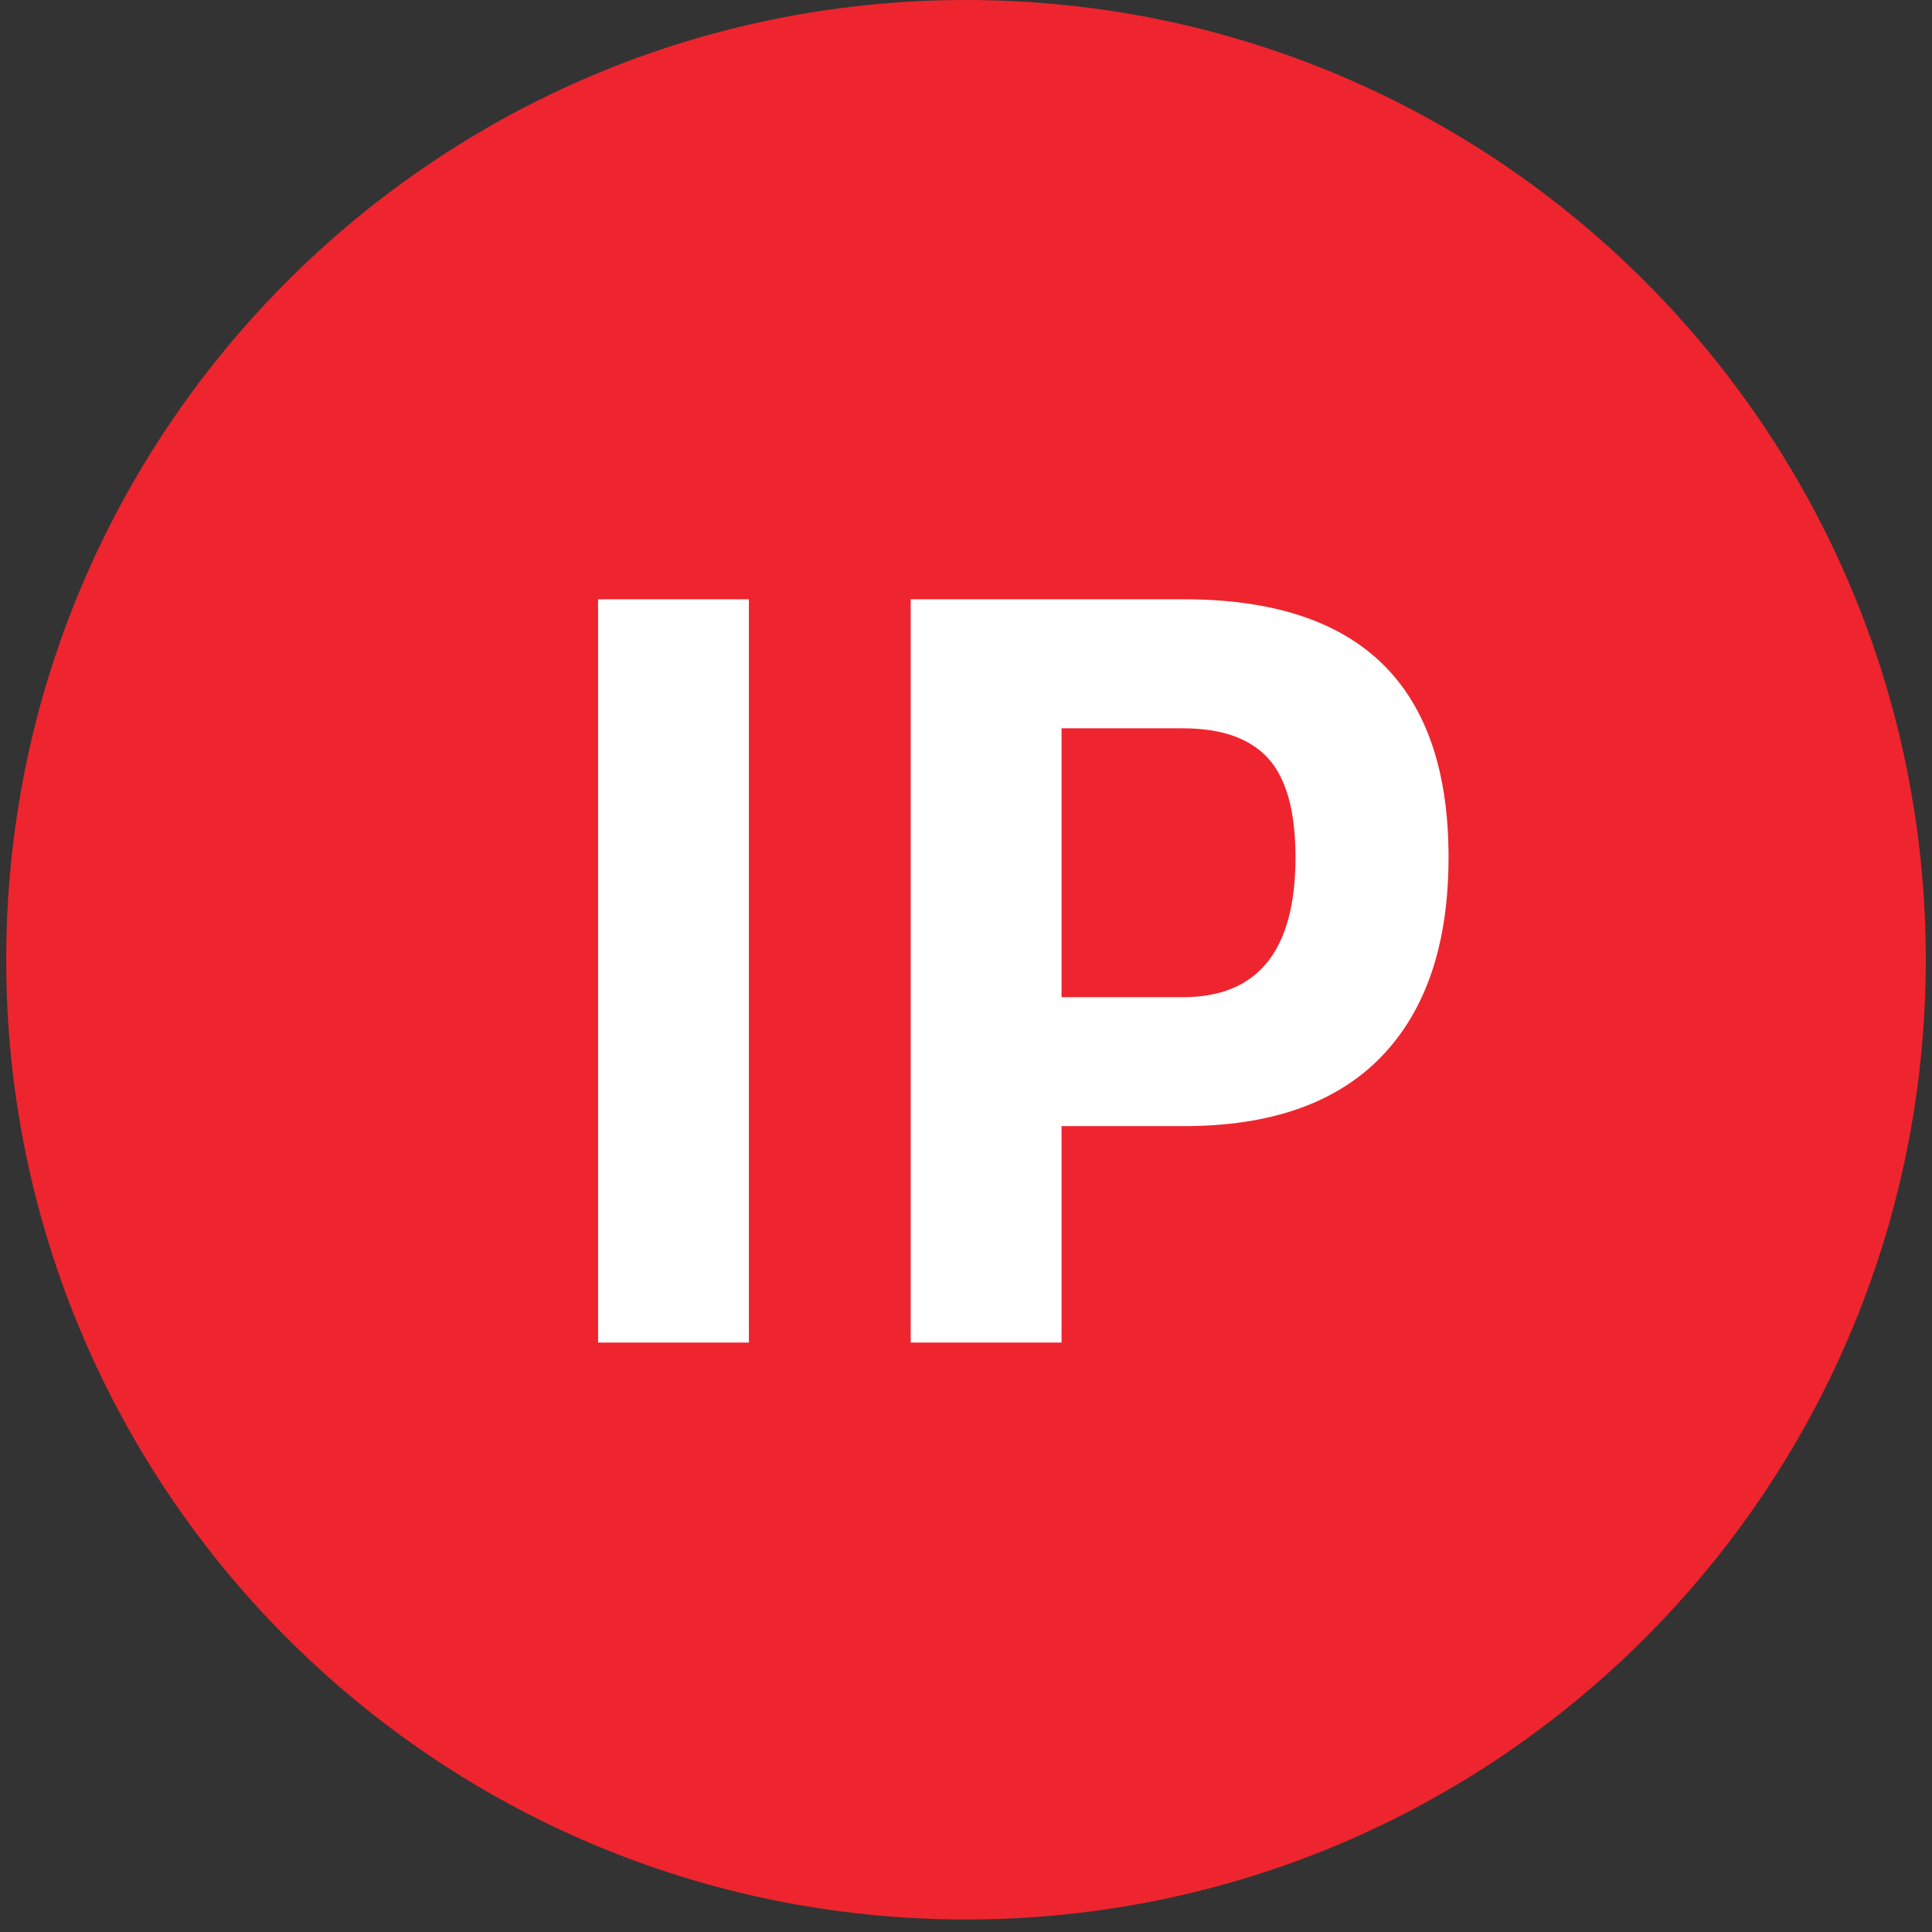
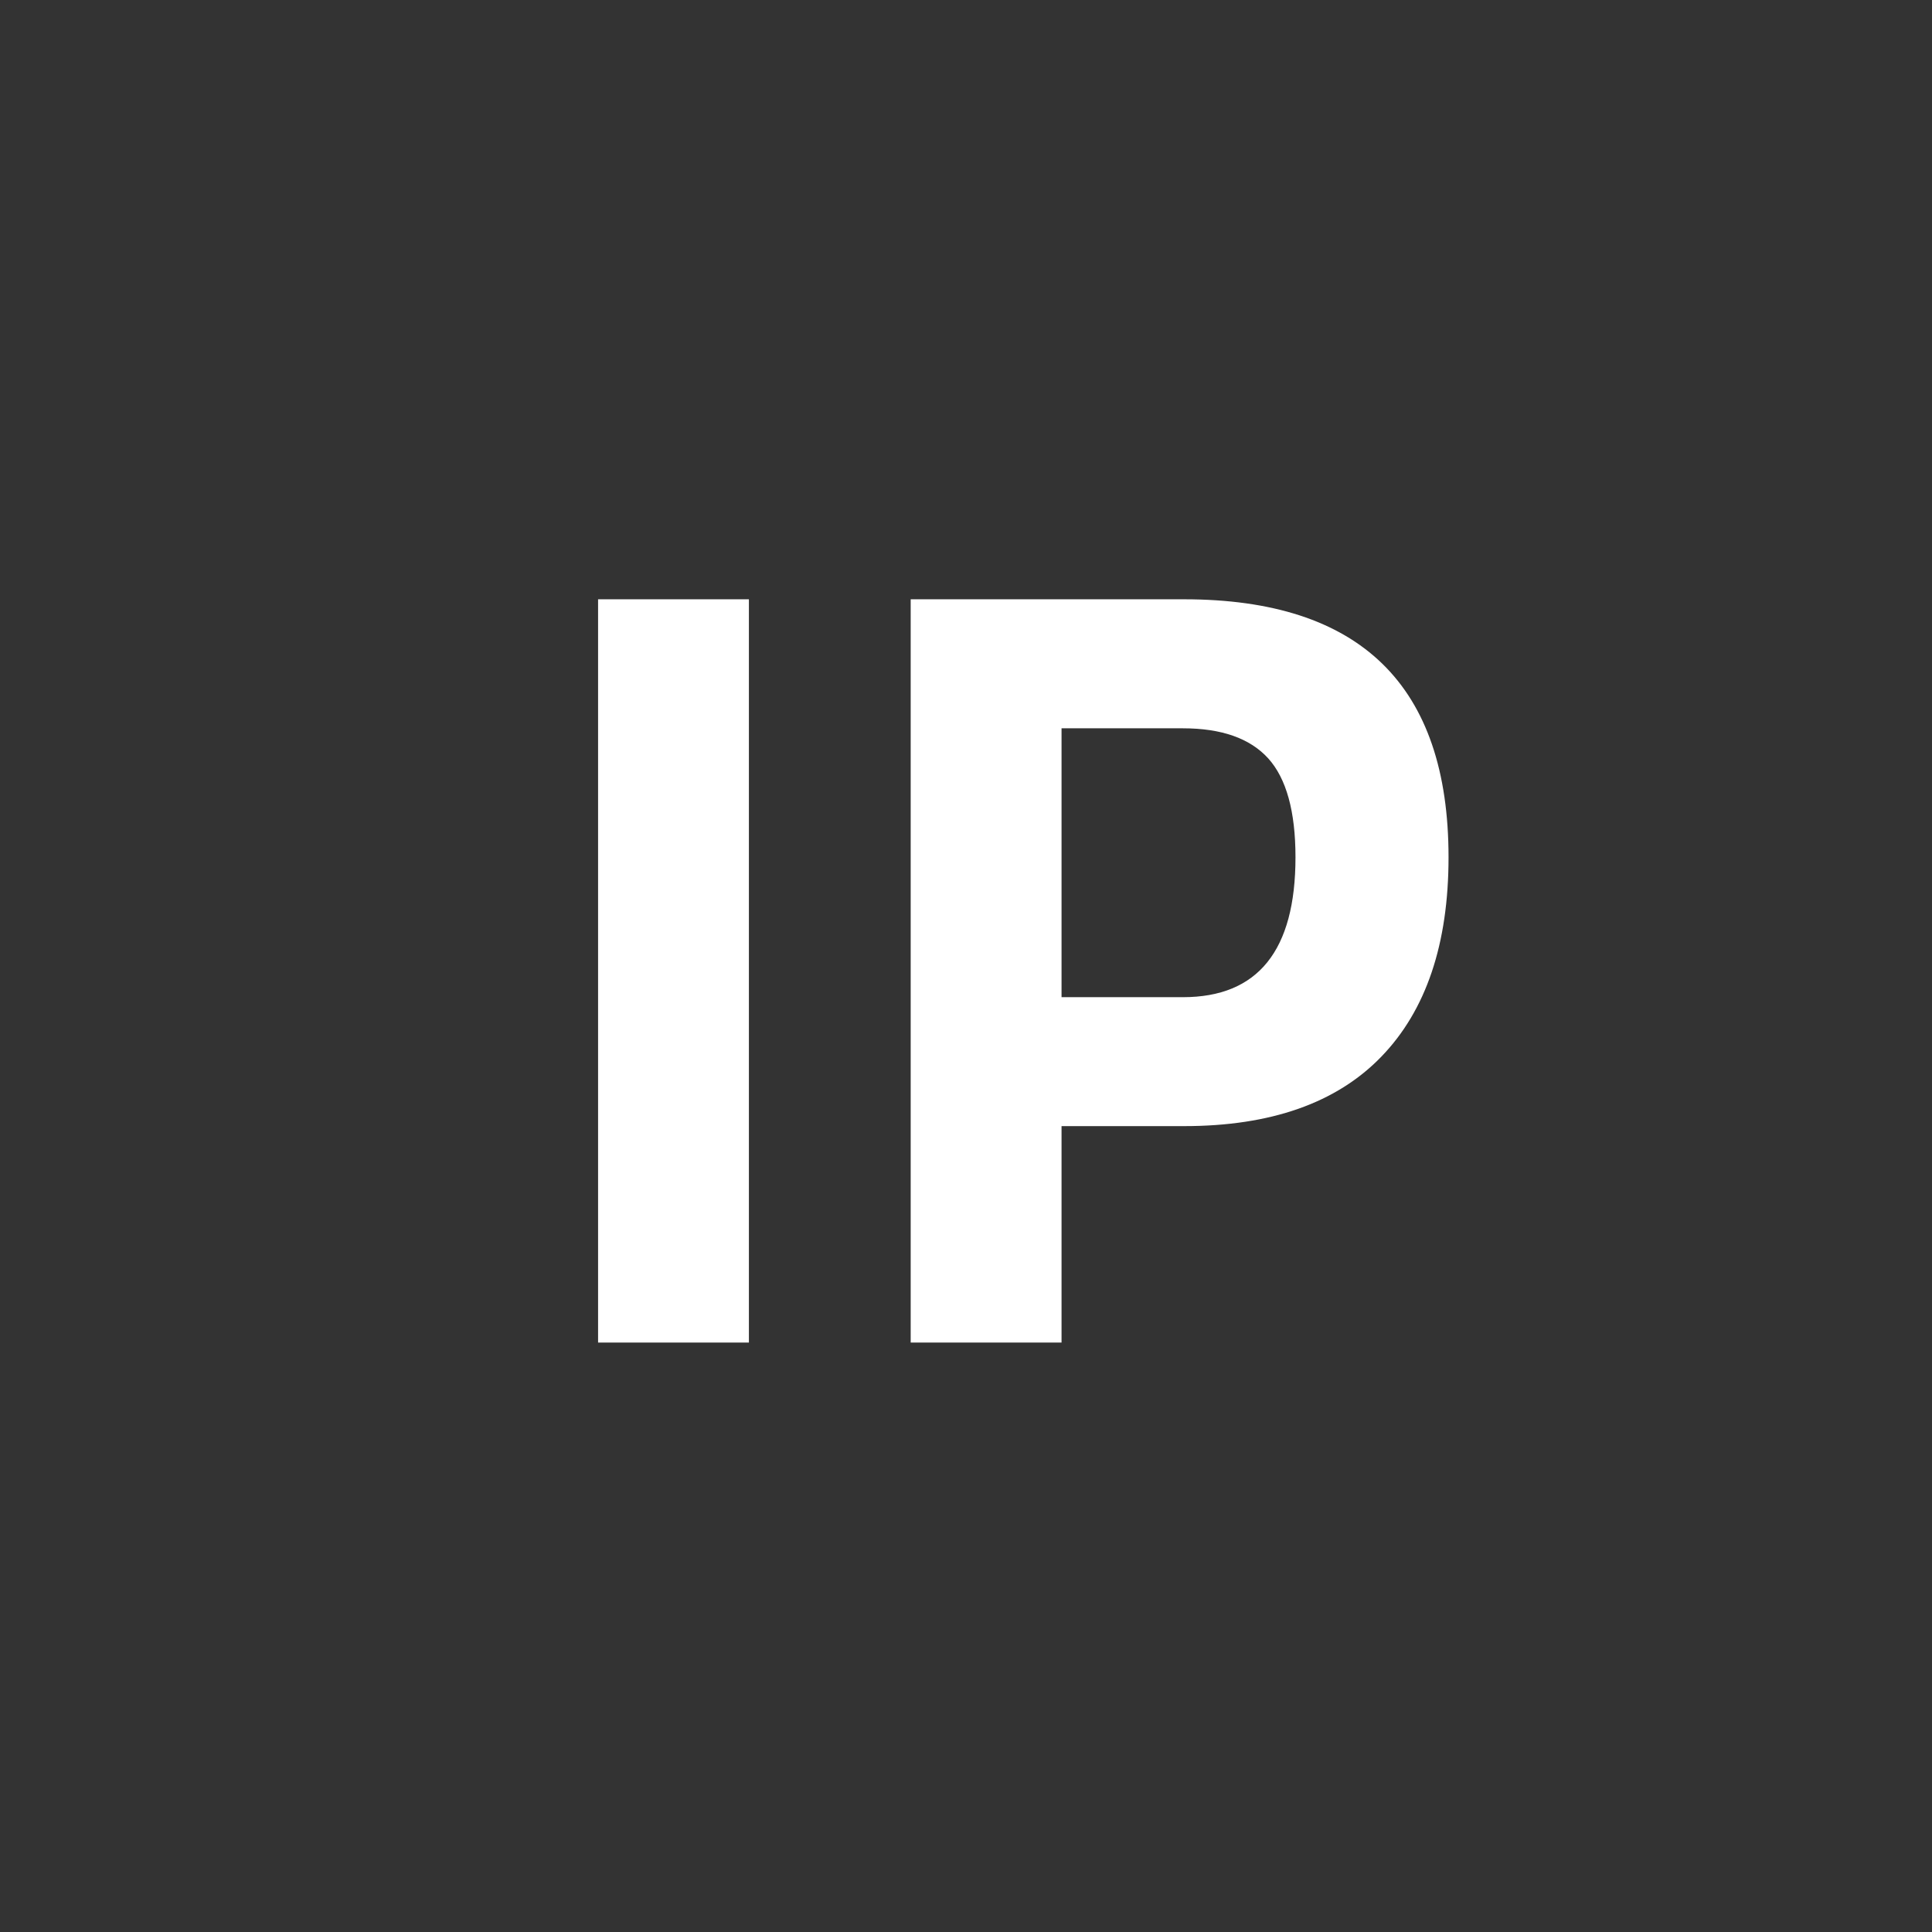
<svg xmlns="http://www.w3.org/2000/svg" width="100%" height="100%" viewBox="0 0 191 191" version="1.1" xml:space="preserve" style="fill-rule:evenodd;clip-rule:evenodd;stroke-linejoin:round;stroke-miterlimit:2;">
  <rect x="0" y="0" width="191" height="191" fill="#333333" stroke="none" />
  <g id="Artboard1" transform="matrix(0.866,0,0,1,-253.846,-0.595)">
    <rect x="293.137" y="0.595" width="220.436" height="190.5" style="fill:none;" />
    <g transform="matrix(4.812,0,0,4.167,-79.335,-1.326)">
-       <path d="M123.089,23.231C123.089,35.806 112.895,46 100.319,46C87.744,46 77.549,35.806 77.549,23.231C77.549,10.656 87.744,0.461 100.319,0.461C112.895,0.461 123.089,10.656 123.089,23.231Z" style="fill:rgb(238,37,46);fill-rule:nonzero;" />
-     </g>
+       </g>
    <g transform="matrix(4.812,0,0,4.167,-79.335,-1.326)">
      <rect x="91.591" y="14.679" width="3.578" height="17.634" style="fill:white;fill-rule:nonzero;" />
    </g>
    <g transform="matrix(4.812,0,0,4.167,-79.335,-1.326)">
      <path d="M102.586,24.119L105.465,24.119C107.245,24.119 108.136,23.013 108.136,20.8C108.136,19.71 107.919,18.929 107.488,18.452C107.055,17.977 106.381,17.74 105.465,17.74L102.586,17.74L102.586,24.119ZM105.491,27.178L102.586,27.178L102.586,32.313L99.007,32.313L99.007,14.679L105.491,14.679C109.674,14.679 111.767,16.72 111.767,20.8C111.767,22.857 111.234,24.434 110.171,25.532C109.108,26.63 107.548,27.178 105.491,27.178Z" style="fill:white;fill-rule:nonzero;" />
    </g>
  </g>
</svg>